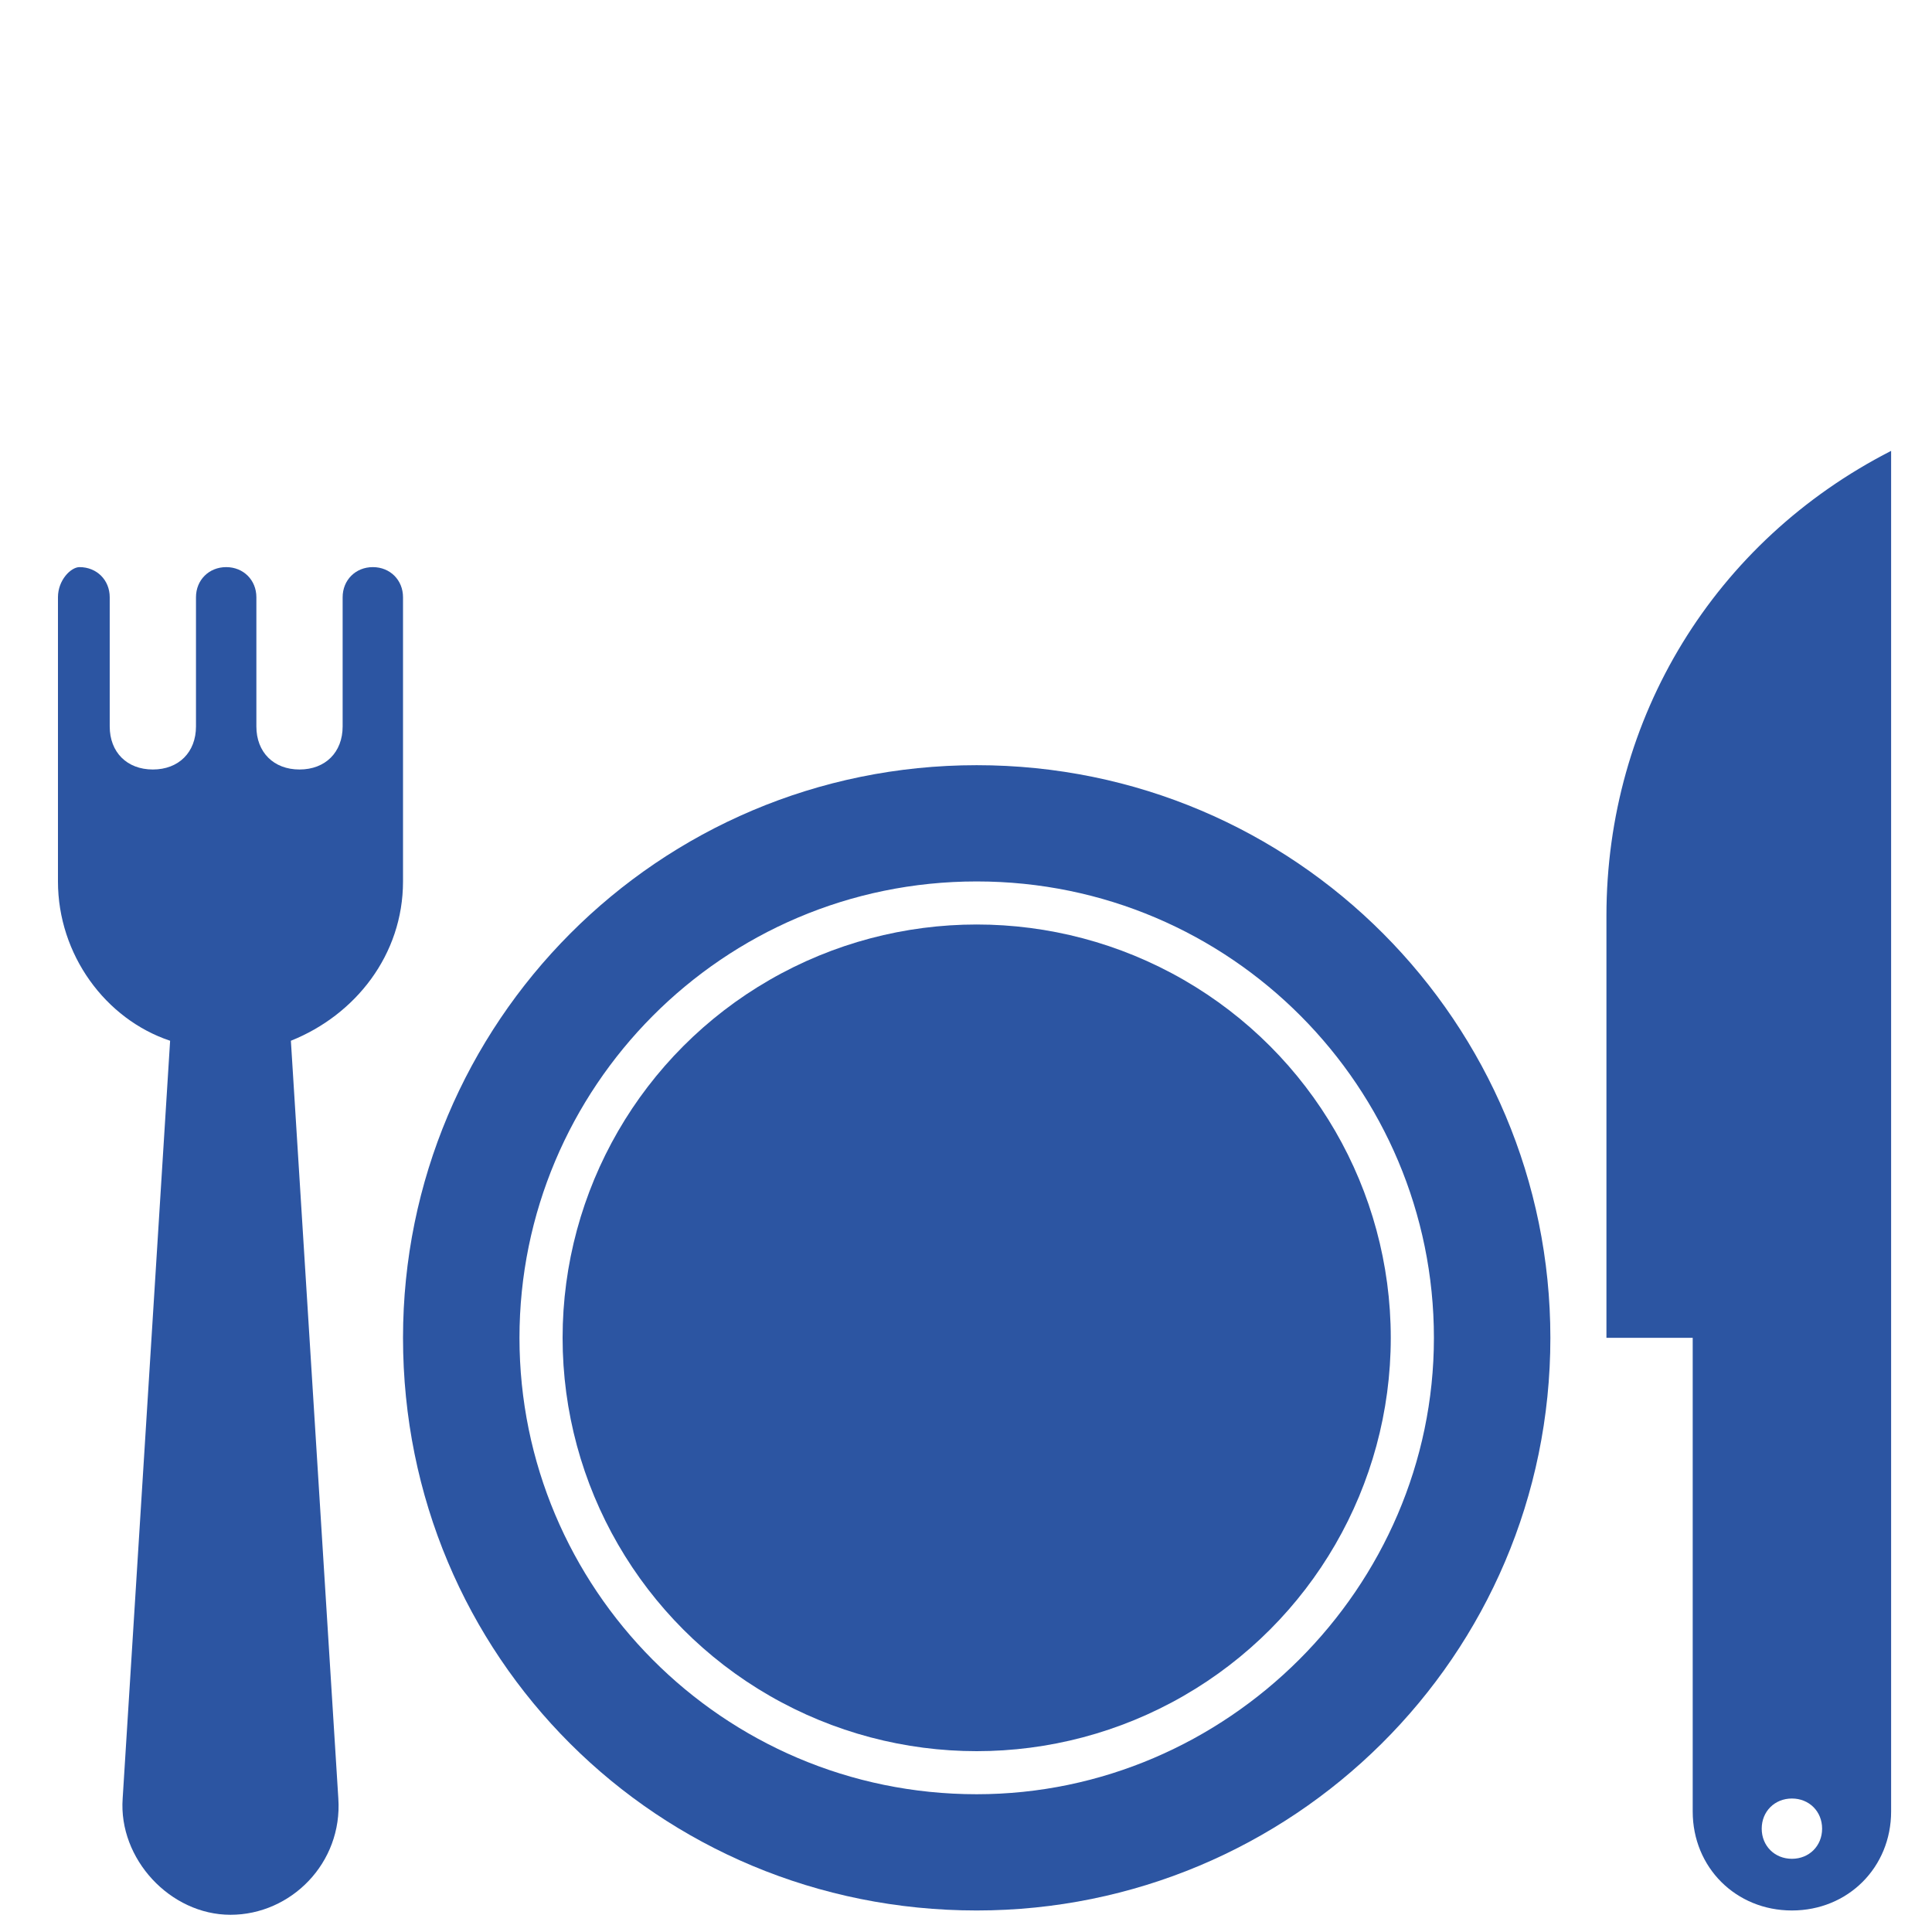
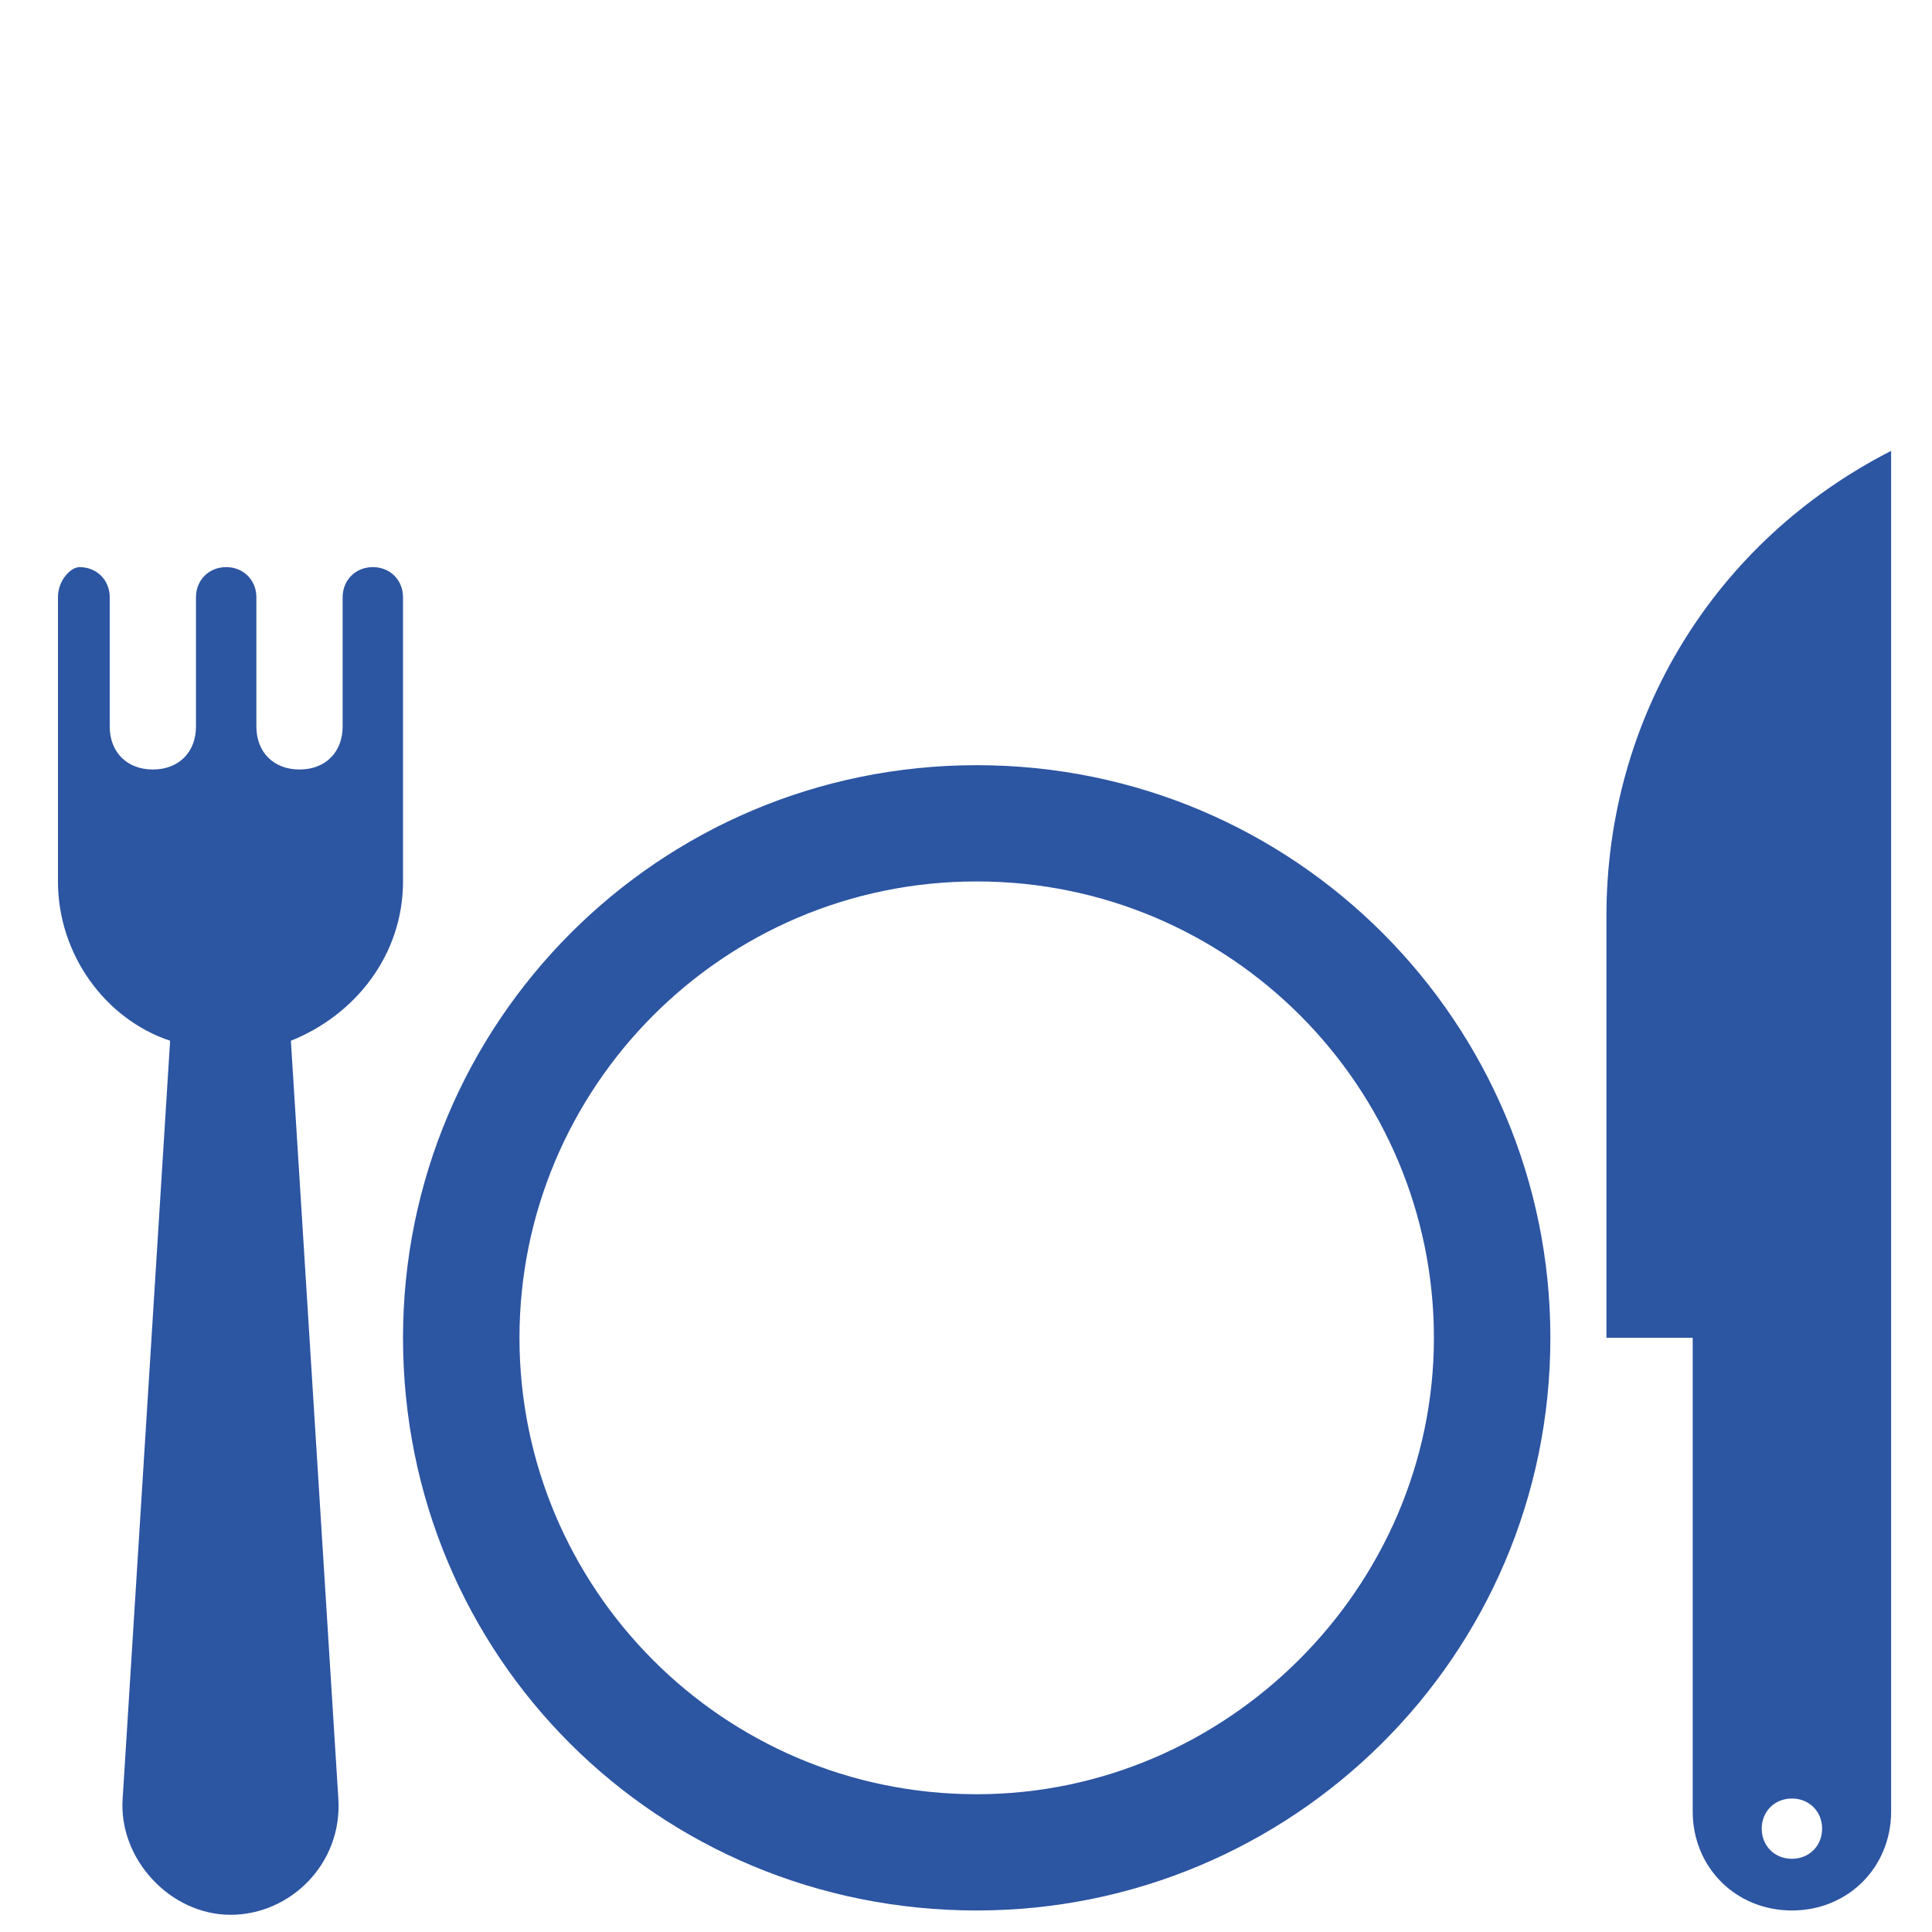
<svg xmlns="http://www.w3.org/2000/svg" width="100px" height="100px" viewBox="0 0 100 100" version="1.1">
  <title>icon/mercato/horeca</title>
  <desc>Created with Sketch.</desc>
  <defs />
  <g id="Symbols" stroke="none" stroke-width="1" fill="none" fill-rule="evenodd">
    <g id="icon/mercato/horeca" fill-rule="nonzero" fill="#2C55A2">
      <g id="svg-3_ristorante-02" transform="translate(3, 23)">
        <g id="icone">
          <g id="ristorante">
-             <path d="M47.553,75.886 C63.851,75.886 77.247,62.737 77.247,46.246 C77.247,29.977 64.074,16.606 47.553,16.606 C31.033,16.606 17.86,29.977 17.86,46.246 C17.86,62.737 31.033,75.886 47.553,75.886 Z M47.553,22.623 C60.726,22.623 71.219,33.32 71.219,46.246 C71.219,59.171 60.502,69.869 47.553,69.869 C34.381,69.869 23.888,59.171 23.888,46.246 C23.888,33.32 34.381,22.623 47.553,22.623 Z" id="Shape" />
-             <ellipse id="Oval" cx="47.553" cy="46.246" rx="21.433" ry="21.394" />
+             <path d="M47.553,75.886 C63.851,75.886 77.247,62.737 77.247,46.246 C77.247,29.977 64.074,16.606 47.553,16.606 C31.033,16.606 17.86,29.977 17.86,46.246 C17.86,62.737 31.033,75.886 47.553,75.886 Z M47.553,22.623 C60.726,22.623 71.219,33.32 71.219,46.246 C71.219,59.171 60.502,69.869 47.553,69.869 C34.381,69.869 23.888,59.171 23.888,46.246 C23.888,33.32 34.381,22.623 47.553,22.623 " id="Shape" />
            <path d="M80.149,24.406 L80.149,46.246 L84.614,46.246 L84.614,70.76 C84.614,73.657 86.847,75.886 89.749,75.886 C92.651,75.886 94.884,73.657 94.884,70.76 L94.884,46.246 L94.884,0.337 C85.73,5.017 80.149,14.154 80.149,24.406 Z M89.749,70.091 C90.642,70.091 91.312,70.76 91.312,71.651 C91.312,72.543 90.642,73.211 89.749,73.211 C88.856,73.211 88.186,72.543 88.186,71.651 C88.186,70.76 88.856,70.091 89.749,70.091 Z" id="Shape" />
            <path d="M3.349,70.091 C3.126,73.211 5.805,76.109 8.93,76.109 C12.056,76.109 14.735,73.434 14.512,70.091 L12.056,30.869 C15.405,29.531 17.86,26.411 17.86,22.623 L17.86,7.914 C17.86,7.023 17.191,6.354 16.298,6.354 C15.405,6.354 14.735,7.023 14.735,7.914 L14.735,14.6 C14.735,15.937 13.842,16.829 12.502,16.829 C11.163,16.829 10.27,15.937 10.27,14.6 L10.27,7.914 C10.27,7.023 9.6,6.354 8.707,6.354 C7.814,6.354 7.144,7.023 7.144,7.914 L7.144,14.6 C7.144,15.937 6.251,16.829 4.912,16.829 C3.572,16.829 2.679,15.937 2.679,14.6 L2.679,7.914 C2.679,7.023 2.009,6.354 1.116,6.354 C0.67,6.354 0,7.023 0,7.914 L0,22.623 C0,26.411 2.456,29.754 5.805,30.869 L3.349,70.091 Z" id="Shape" />
          </g>
        </g>
      </g>
    </g>
  </g>
</svg>